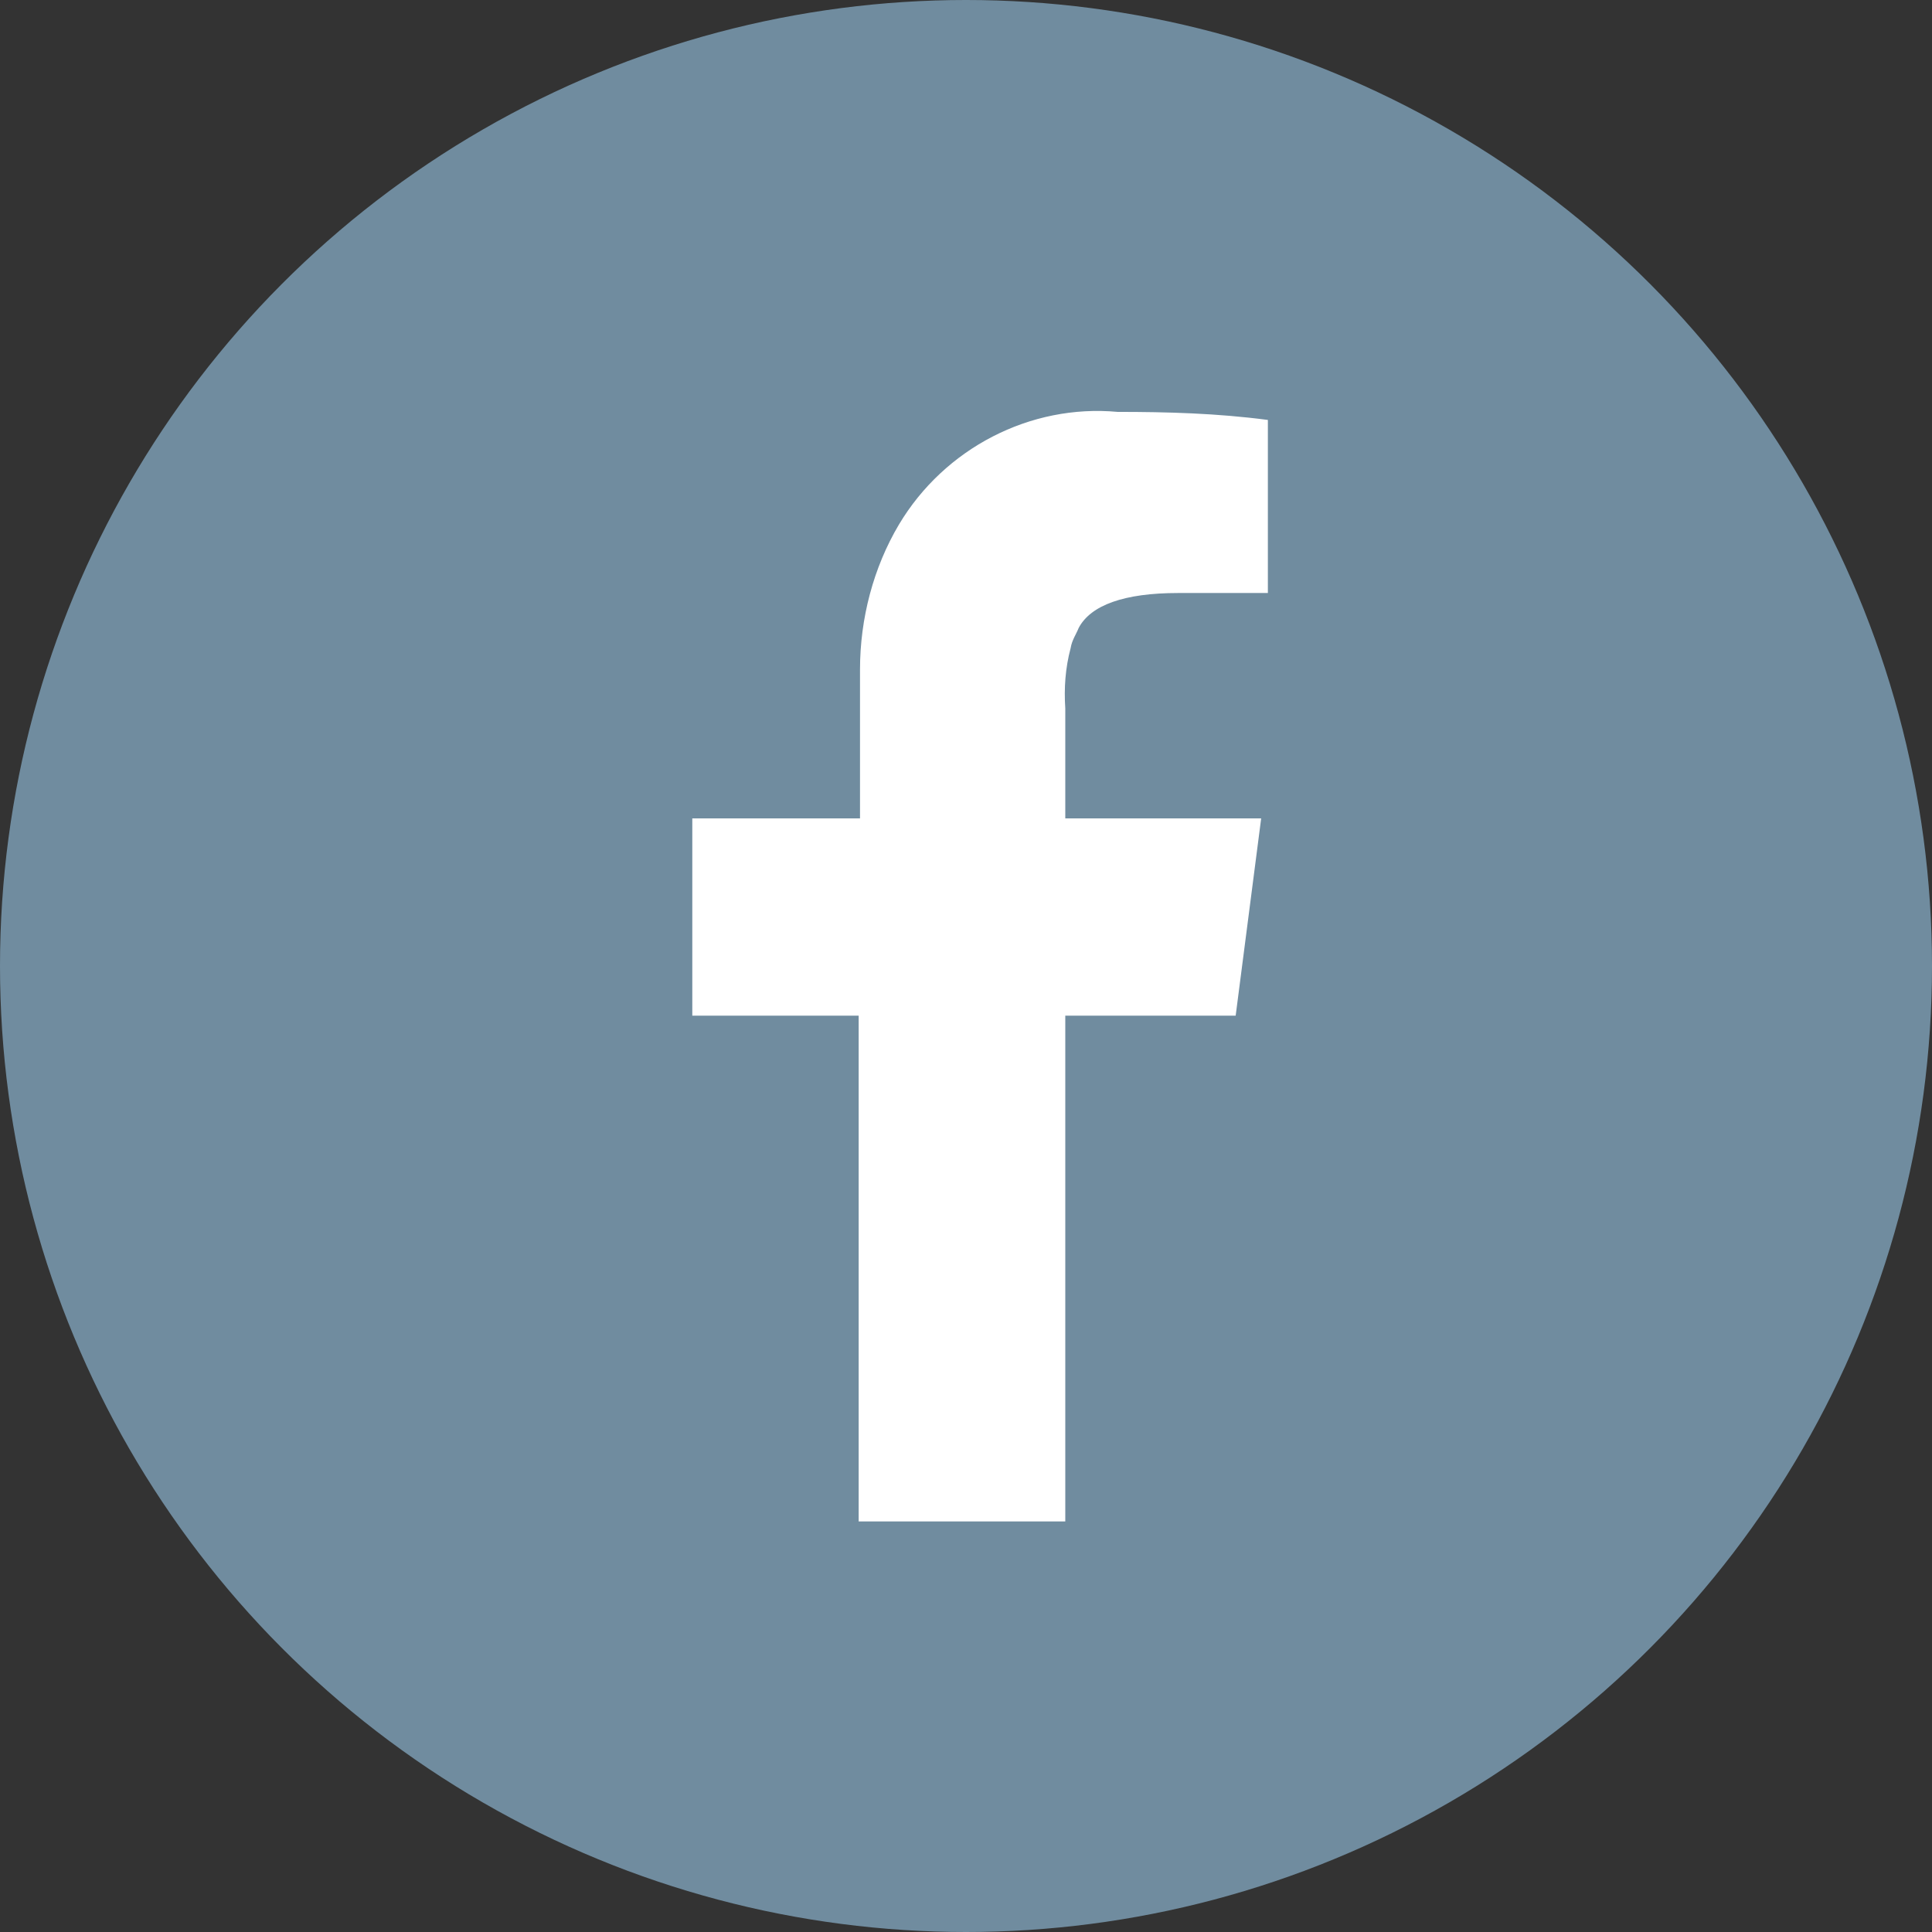
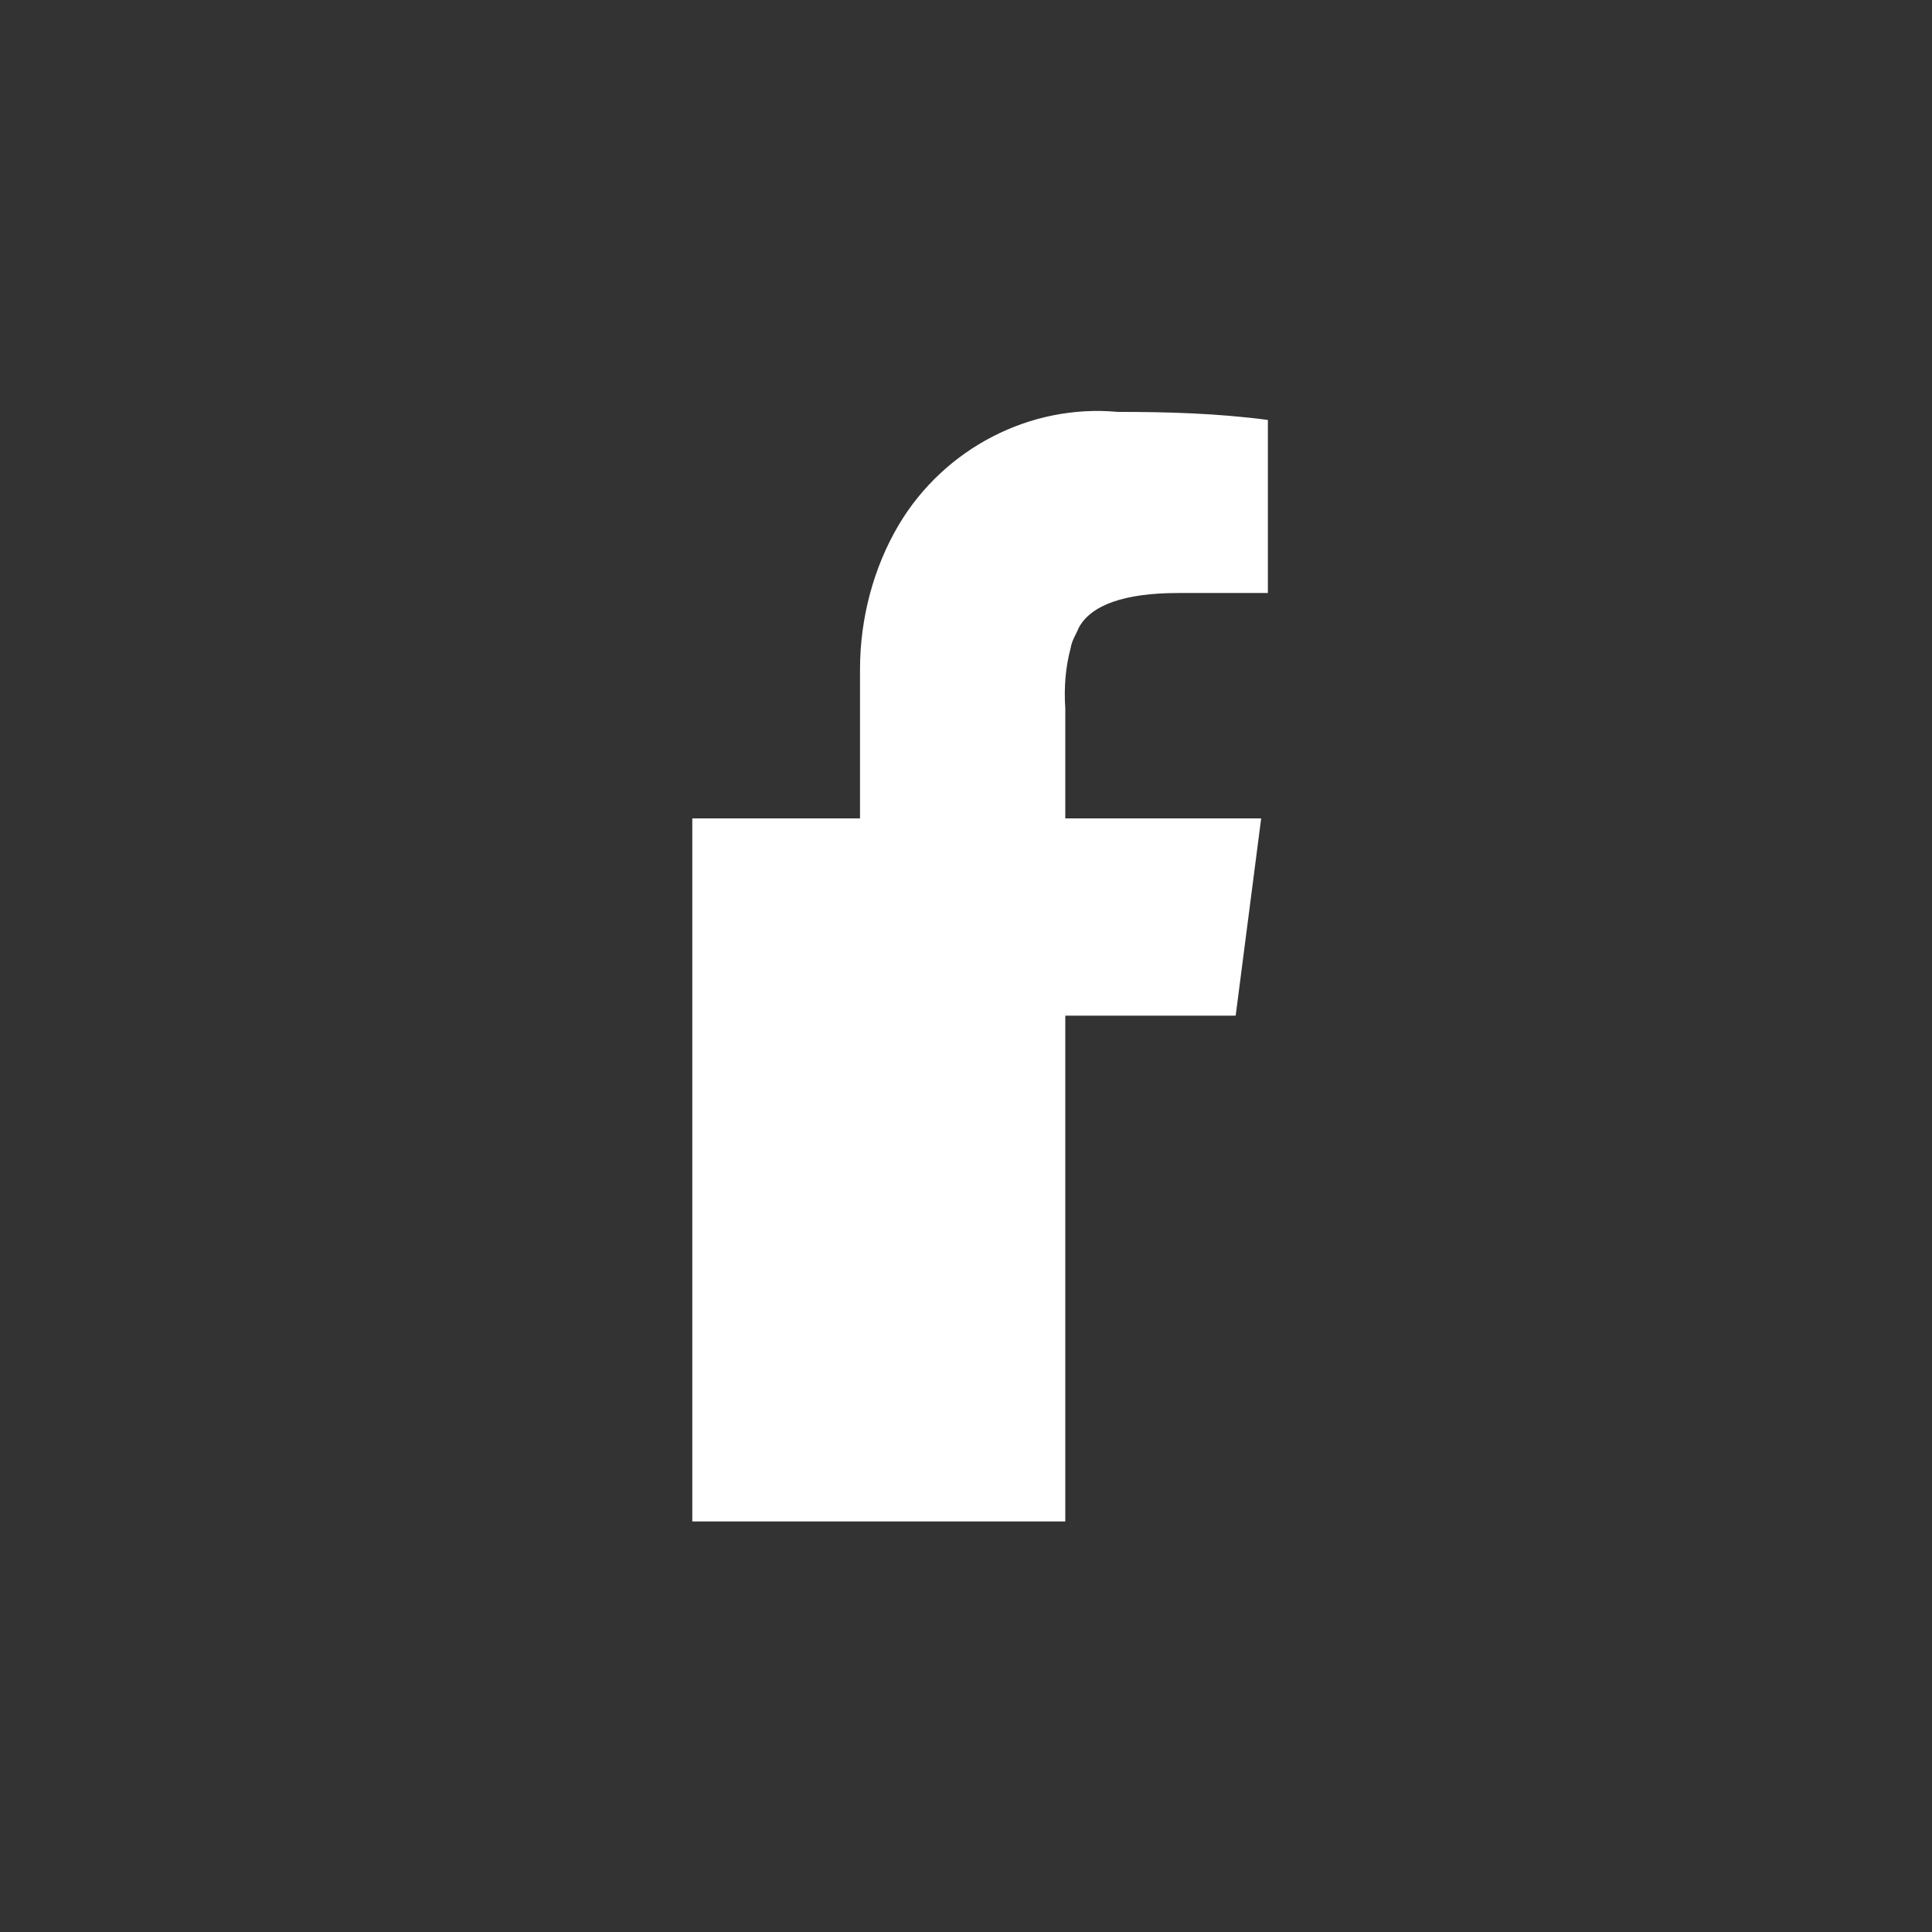
<svg xmlns="http://www.w3.org/2000/svg" version="1.1" id="Layer_1" x="0px" y="0px" viewBox="0 0 144 144" style="enable-background:new 0 0 144 144;" xml:space="preserve">
  <rect x="0" y="0" width="144" height="144" fill="#333333" stroke="none" />
  <style type="text/css">
	.st0{fill:#708C9F;}
	.st1{fill:#FFFFFF;}
</style>
-   <circle class="st0" cx="72" cy="72" r="72" />
-   <path class="st1" d="M79.4,113.4V75.7h12.7L94,61H79.4v-8.2c-0.1-1.5,0-3,0.4-4.5c0.1-0.6,0.4-1,0.6-1.5c0.9-1.7,3.4-2.6,7.4-2.6  h6.7V31.3c-3.8-0.5-7.5-0.6-11.2-0.6c-6.5-0.6-12.9,2.7-16.3,8.4c-1.9,3.2-2.9,7-2.9,10.8V61H51.6v14.7H64v37.7H79.4z" />
+   <path class="st1" d="M79.4,113.4V75.7h12.7L94,61H79.4v-8.2c-0.1-1.5,0-3,0.4-4.5c0.1-0.6,0.4-1,0.6-1.5c0.9-1.7,3.4-2.6,7.4-2.6  h6.7V31.3c-3.8-0.5-7.5-0.6-11.2-0.6c-6.5-0.6-12.9,2.7-16.3,8.4c-1.9,3.2-2.9,7-2.9,10.8V61H51.6v14.7v37.7H79.4z" />
</svg>